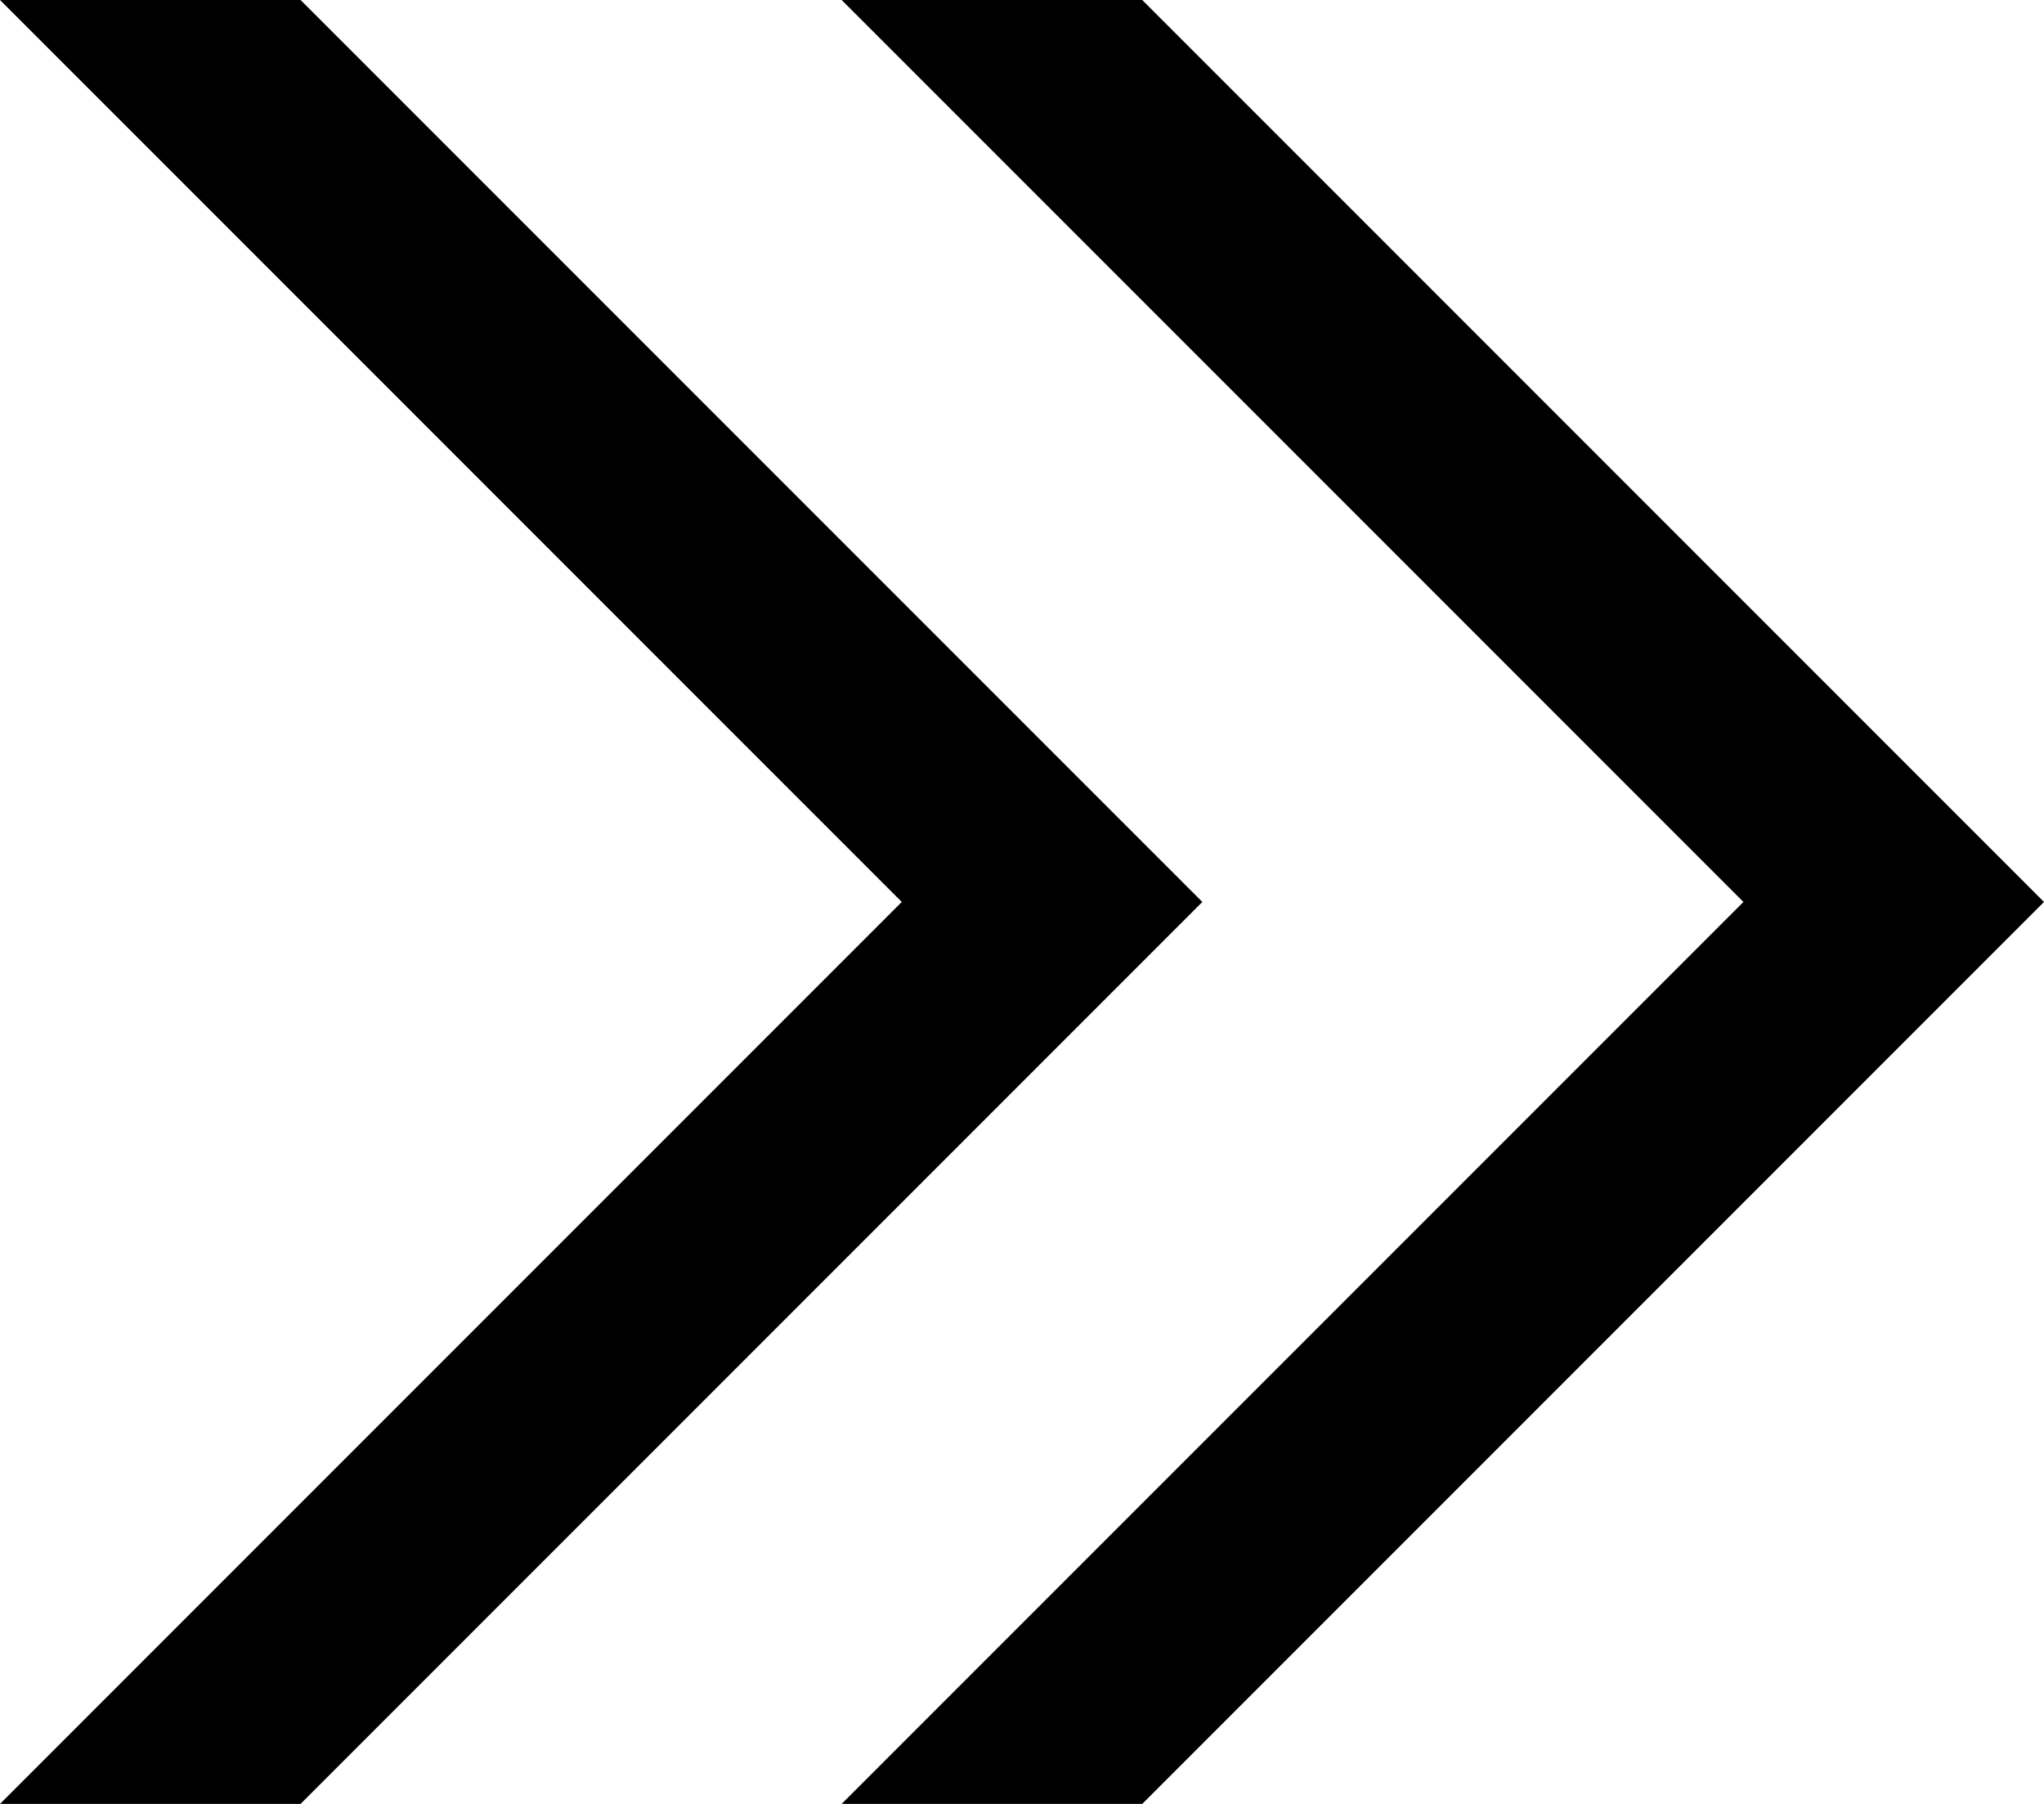
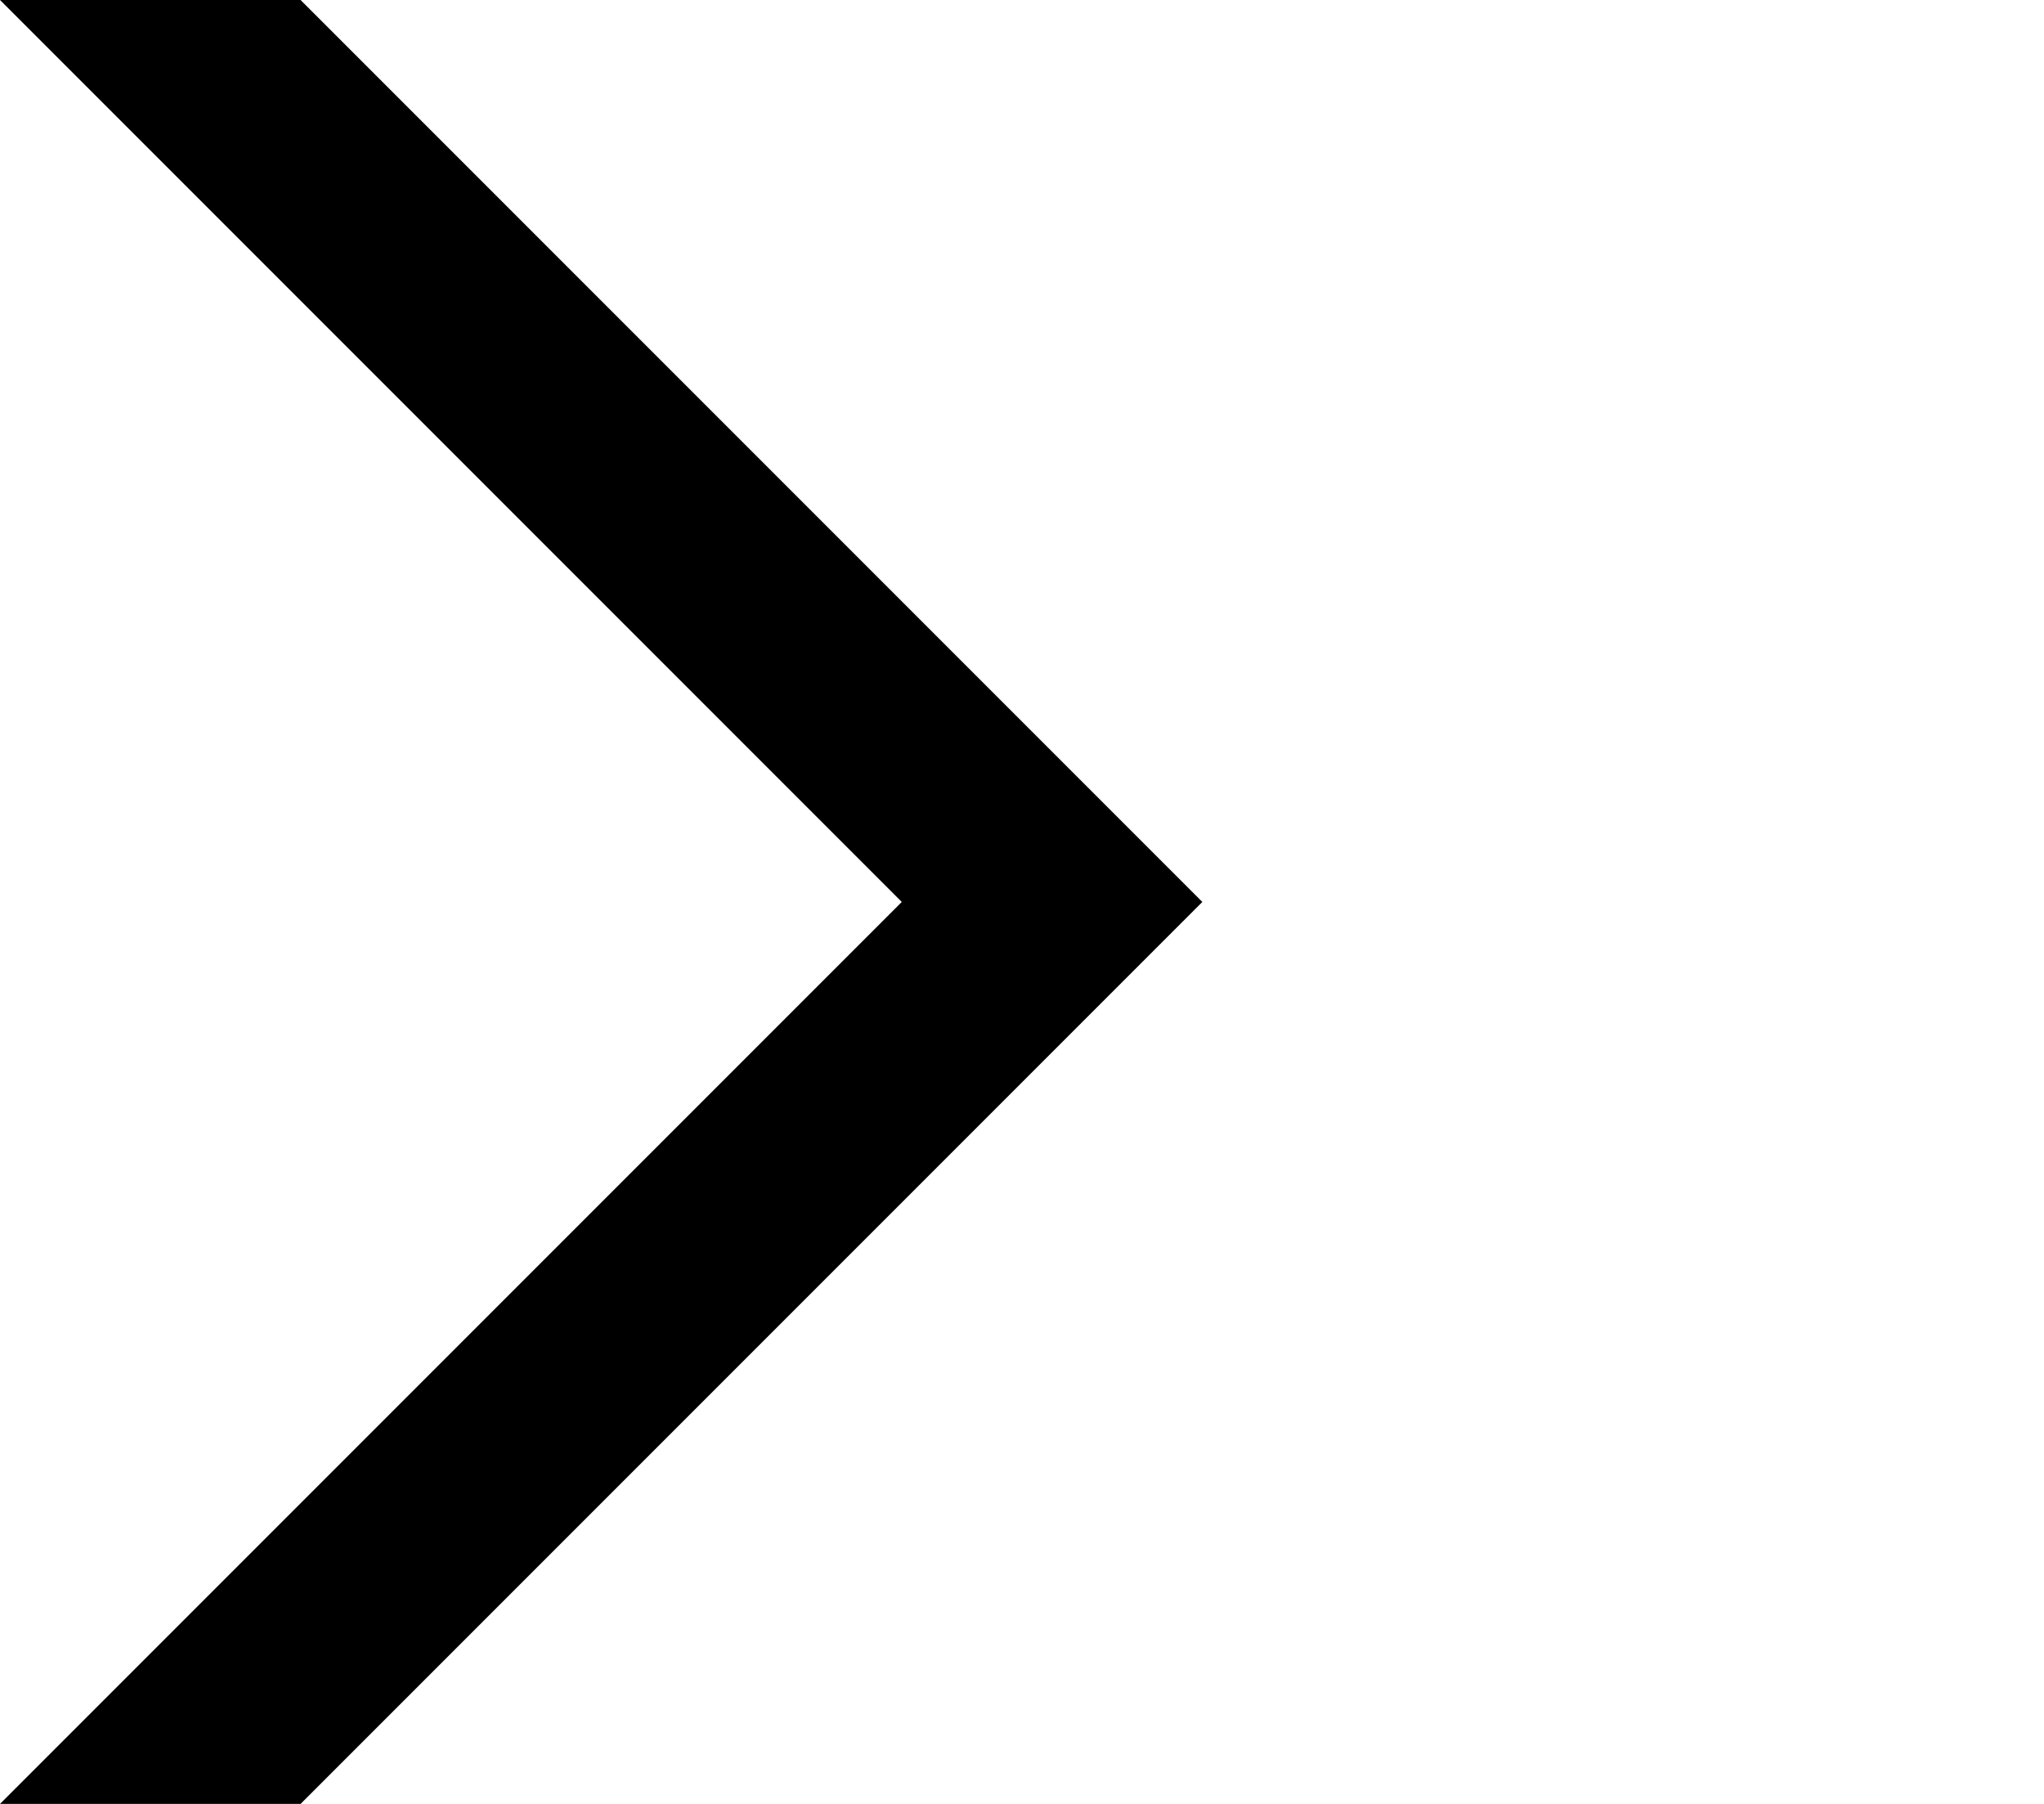
<svg xmlns="http://www.w3.org/2000/svg" width="34" height="30" viewBox="0 0 34 30">
  <g id="ar_h" transform="translate(-560 -3546)">
    <path id="パス_11613" data-name="パス 11613" d="M24,9H19L34,24,19,39h5L39,24Z" transform="translate(541 3537)" />
-     <path id="パス_11613-2" data-name="パス 11613" d="M24,9H19L34,24,19,39h5L39,24Z" transform="translate(555 3537)" />
  </g>
</svg>